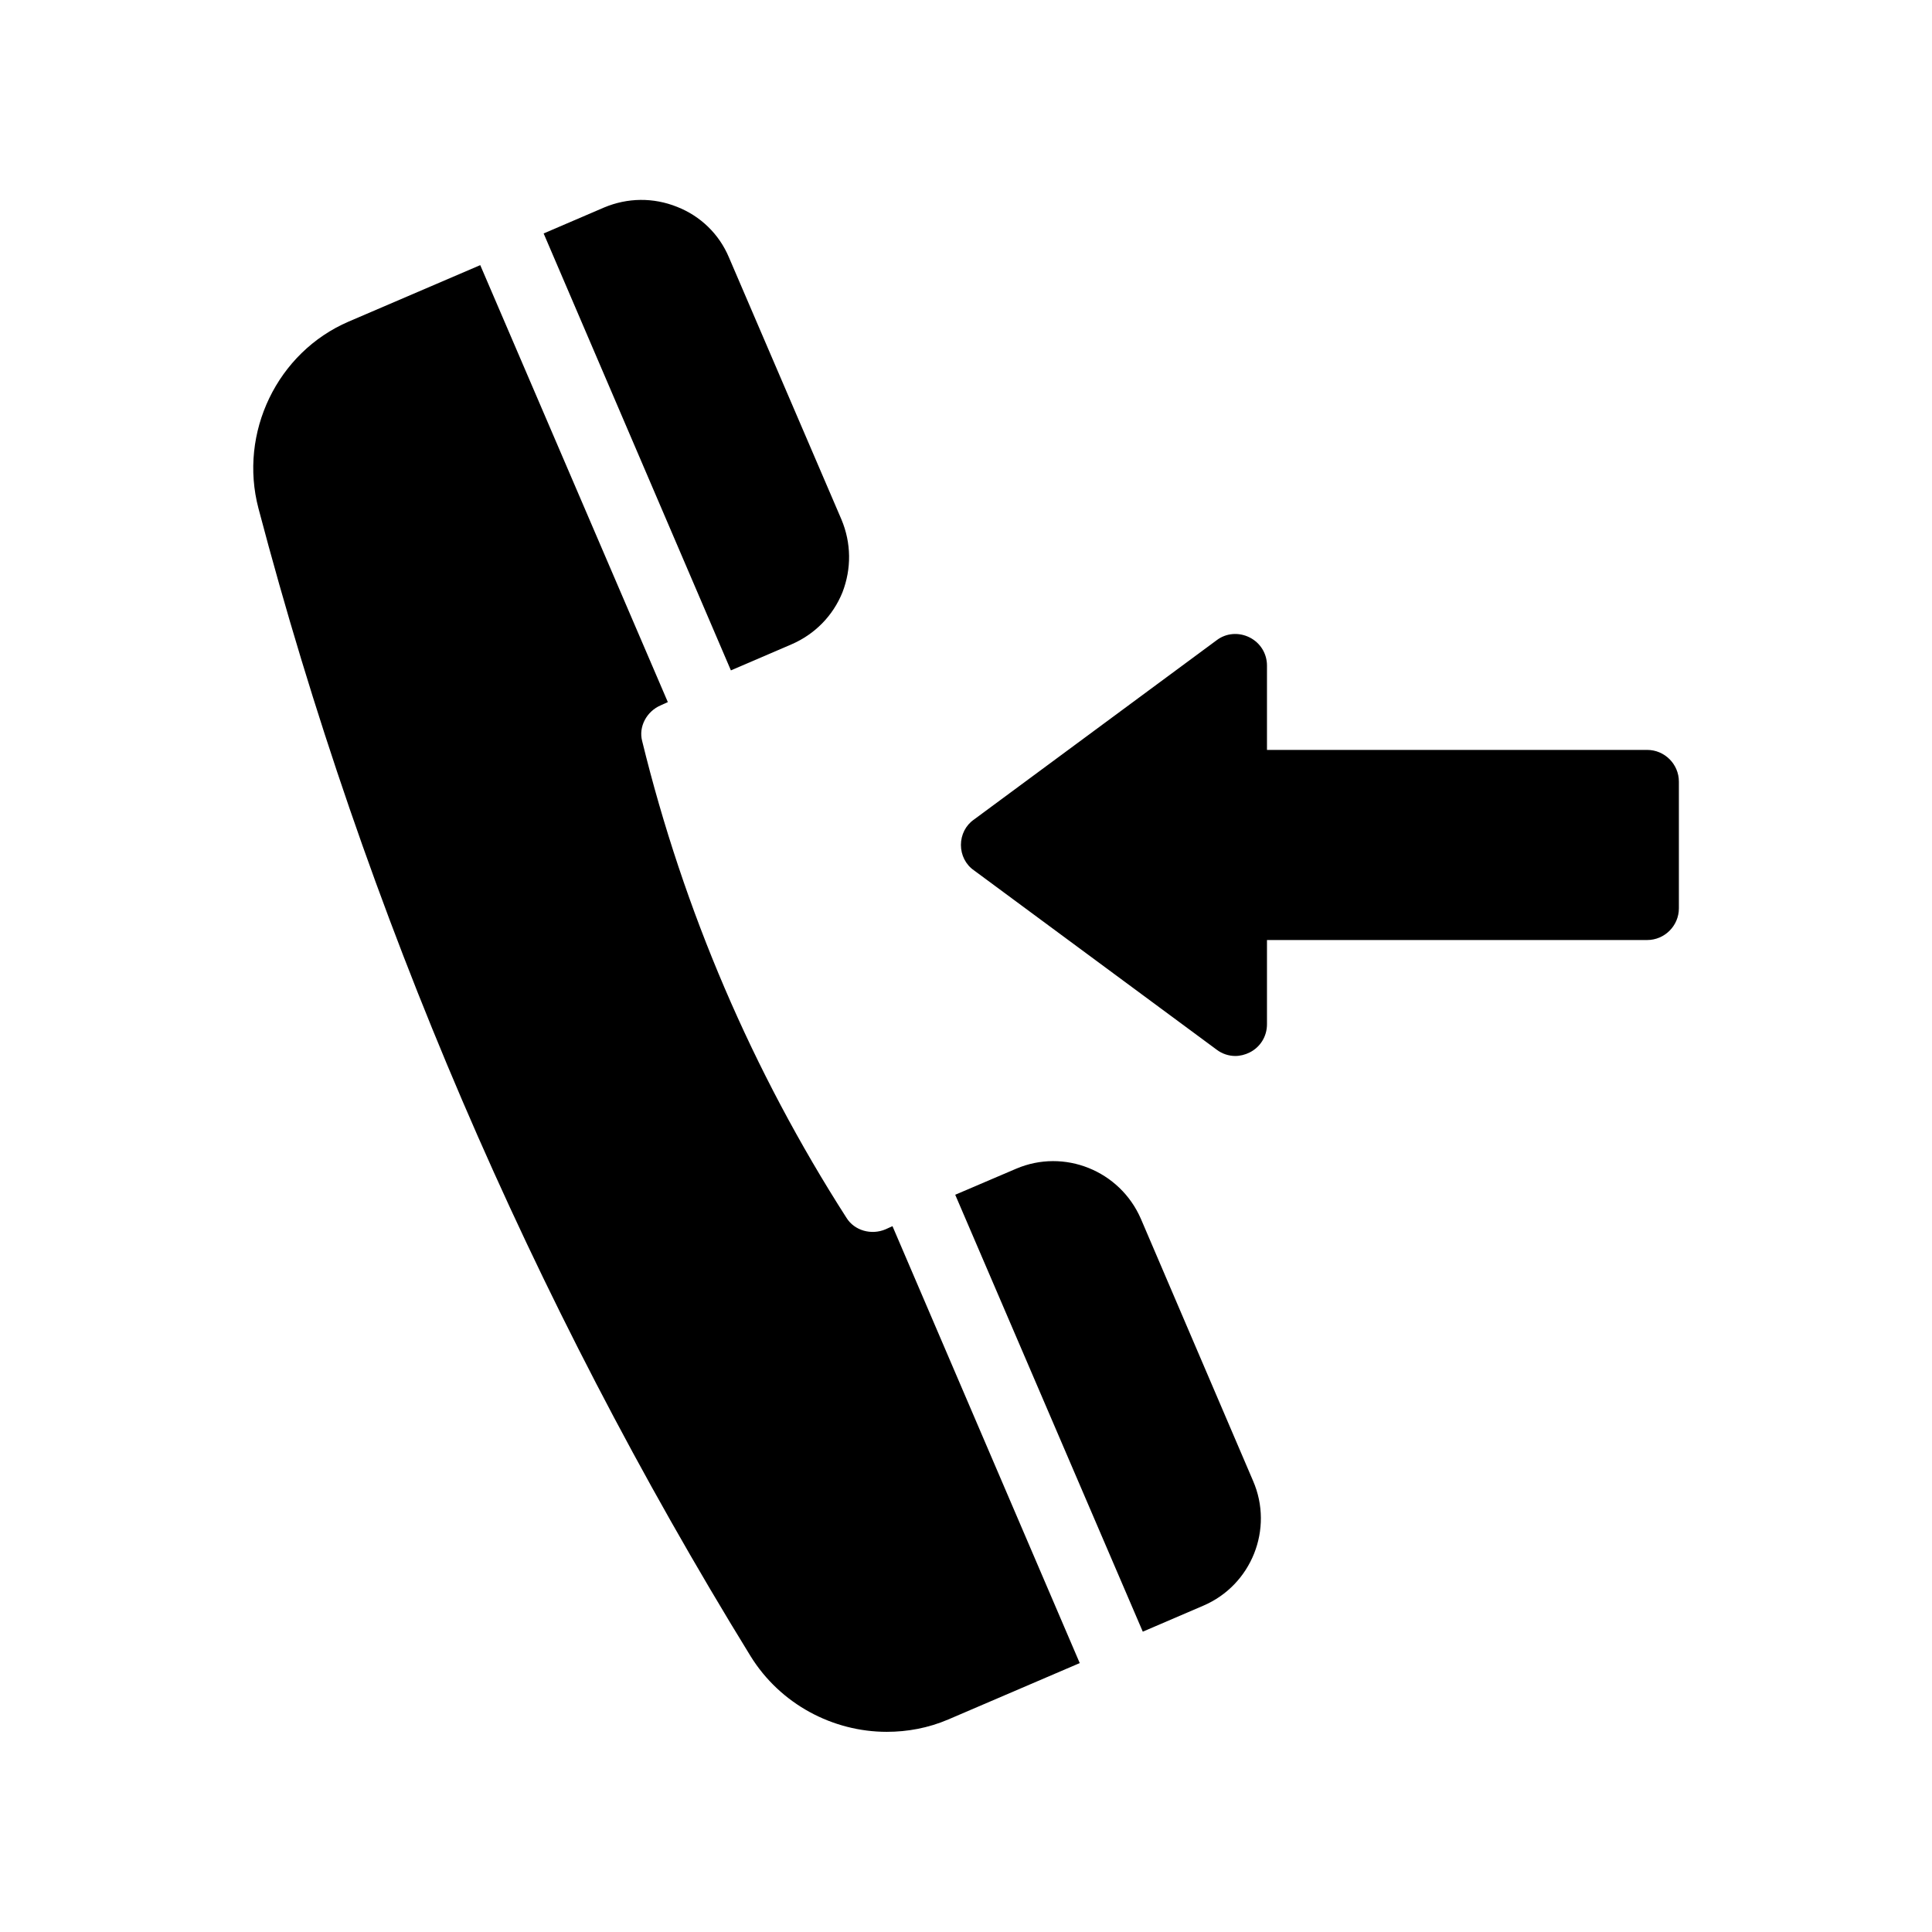
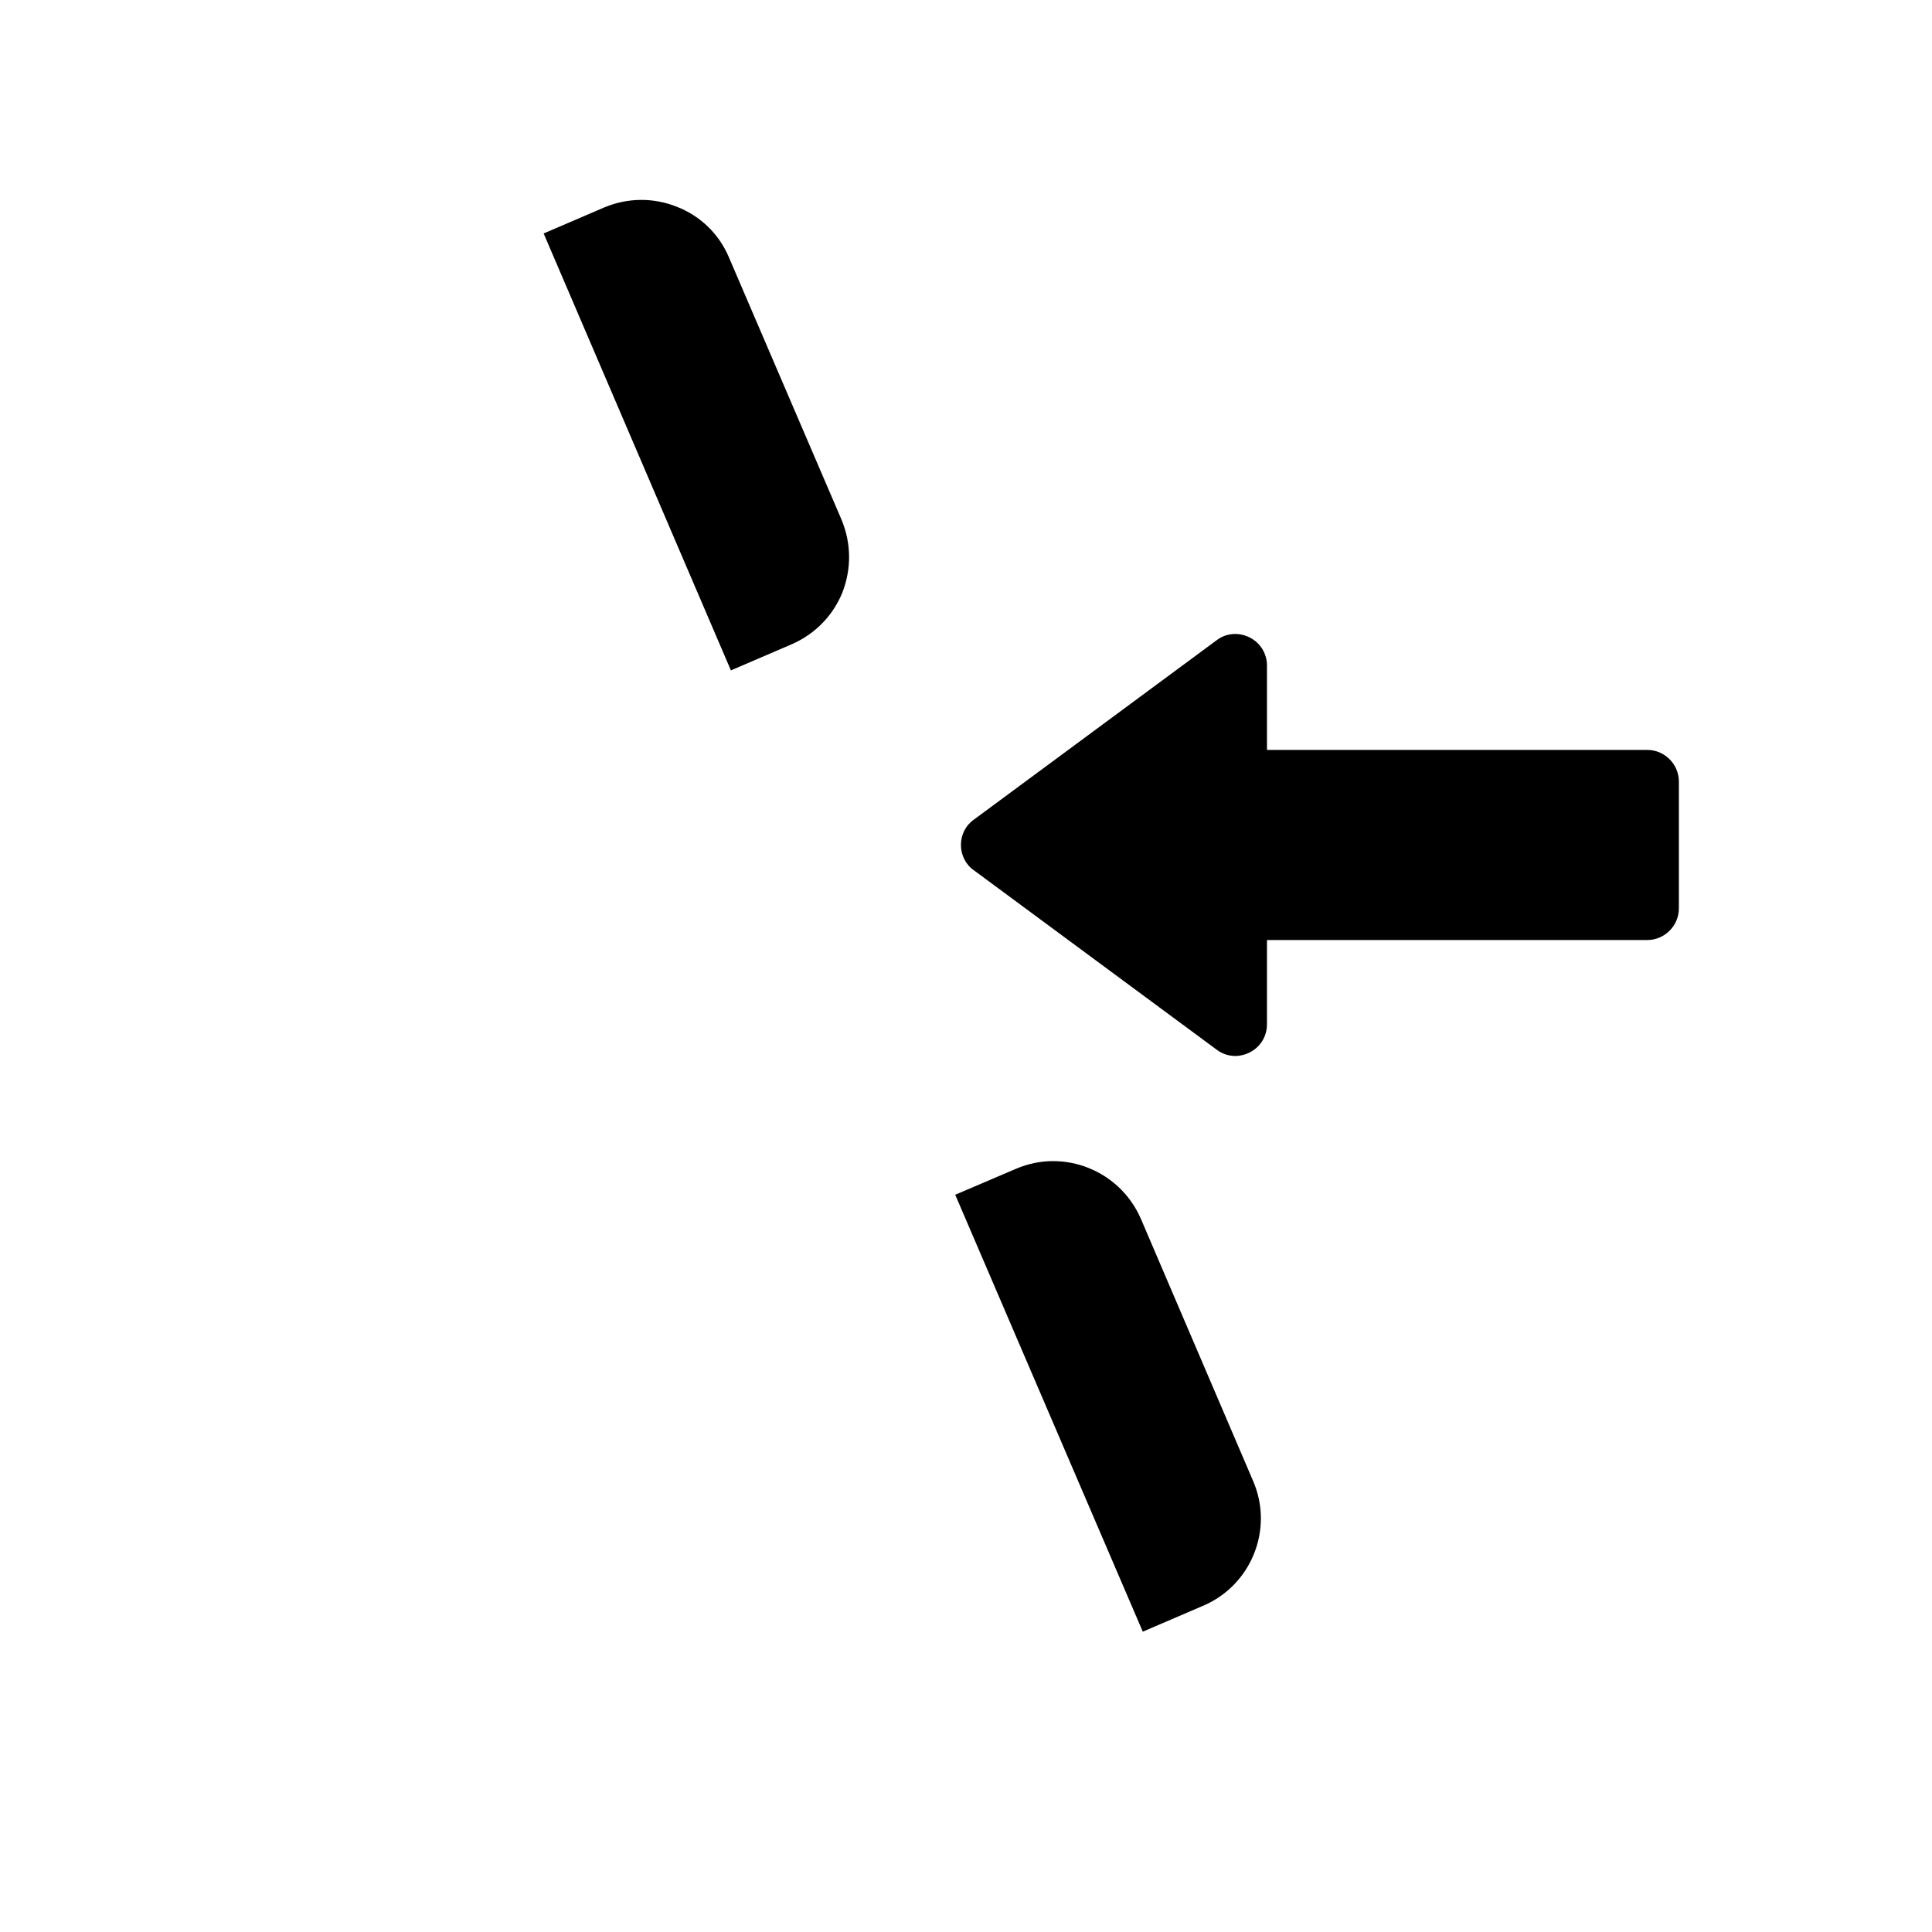
<svg xmlns="http://www.w3.org/2000/svg" fill="#000000" width="800px" height="800px" version="1.1" viewBox="144 144 512 512">
  <g>
    <path d="m475.15 312.92c-2.856-1.426-6.215-1.176-8.734 0.754l-64.32 47.527c-2.184 1.512-3.441 4.031-3.441 6.719s1.258 5.207 3.441 6.719l64.32 47.527c1.426 1.09 3.191 1.68 4.953 1.68 1.258 0 2.602-0.336 3.777-0.922 2.856-1.426 4.617-4.281 4.617-7.473v-22.336h100.76c4.617 0 8.398-3.777 8.398-8.398v-33.586c0-4.617-3.777-8.398-8.398-8.398h-100.76v-22.336c0.008-3.191-1.758-6.047-4.613-7.477z" />
    <path d="m353.73 314.77c6.215-2.688 11-7.559 13.52-13.77 2.434-6.297 2.352-13.098-0.25-19.312l-29.809-69.441c-2.602-6.215-7.559-11-13.77-13.434-6.297-2.519-13.098-2.434-19.312 0.168l-16.039 6.887 49.625 115.79z" />
-     <path d="m236.43 229.21c-18.977 8.145-29.223 29.473-23.93 49.543 28.297 107.31 72.211 209.59 130.4 304.13 7.894 12.762 21.832 20.07 36.105 20.07 5.457 0 11-1.008 16.289-3.273l34.848-14.945-49.625-115.79-1.848 0.84c-3.777 1.594-8.23 0.336-10.328-3.023-24.938-38.879-43.16-81.449-54.16-126.37-1.008-3.777 1.176-7.894 4.953-9.488l1.848-0.84-49.711-115.8z" />
    <path d="m446.85 576.41 16.039-6.887c12.762-5.457 18.727-20.32 13.184-33.082l-29.727-69.441c-5.543-12.762-20.32-18.727-33.082-13.266l-16.121 6.887z" />
  </g>
</svg>